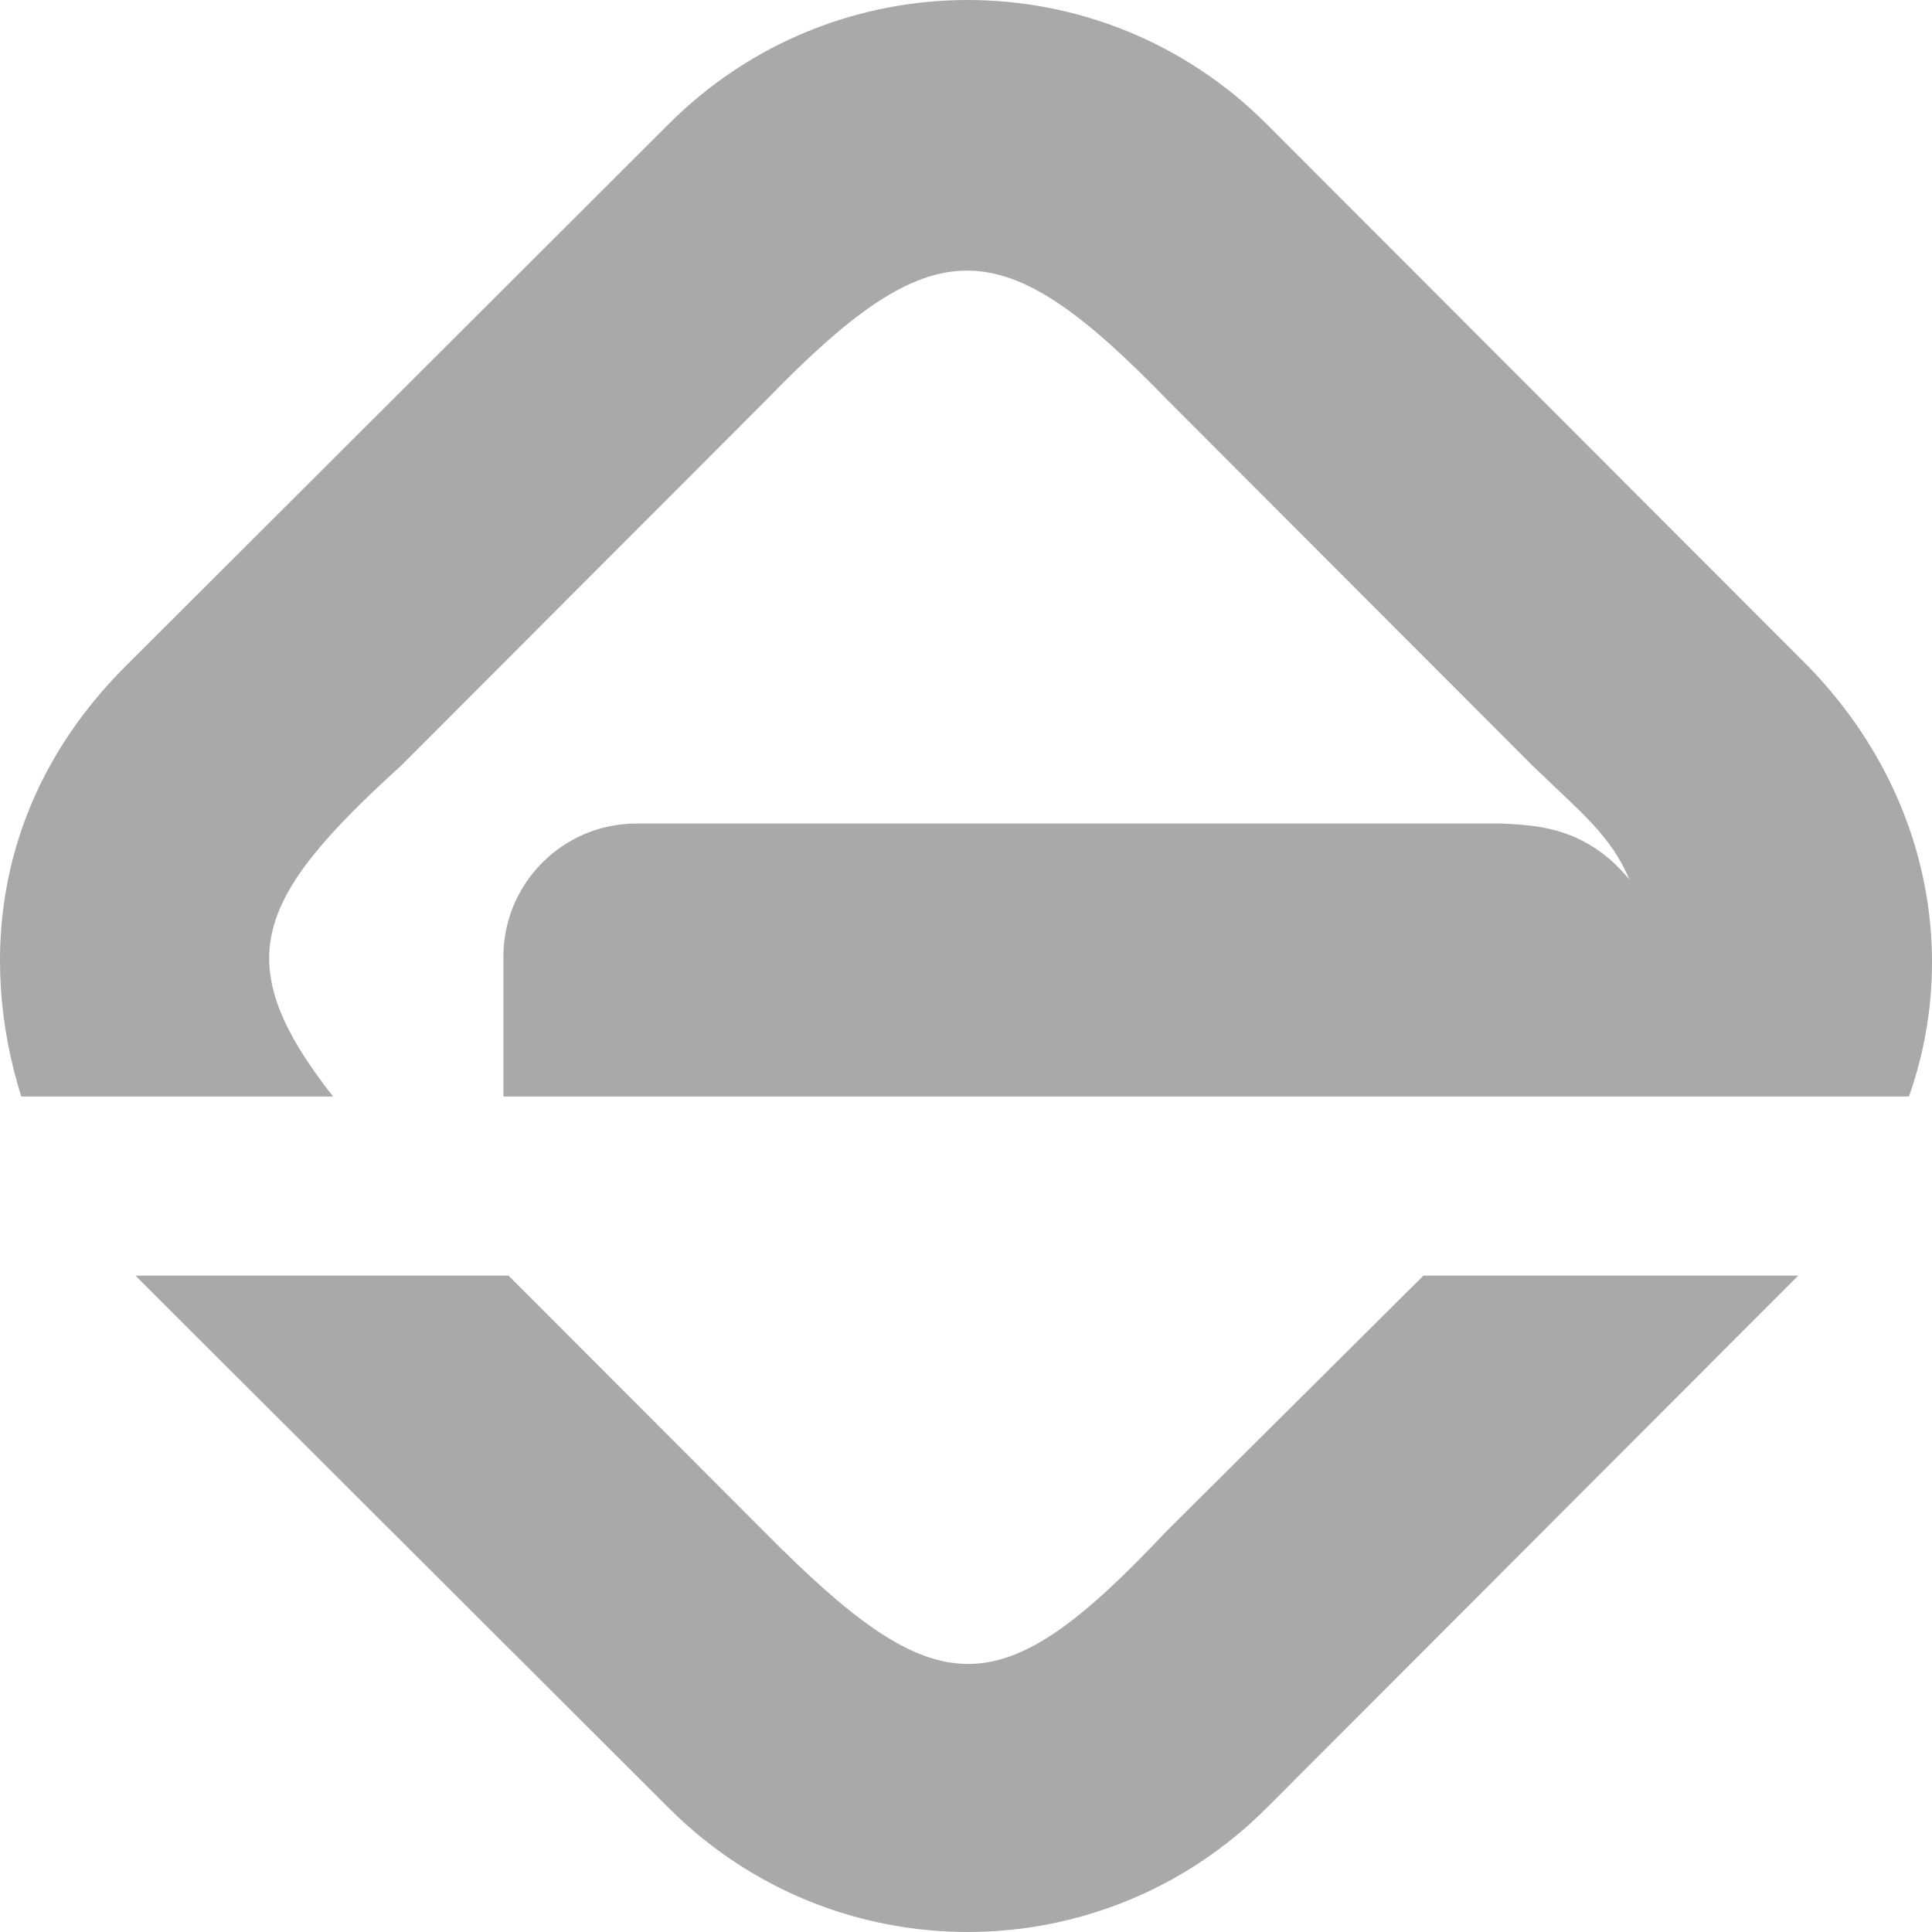
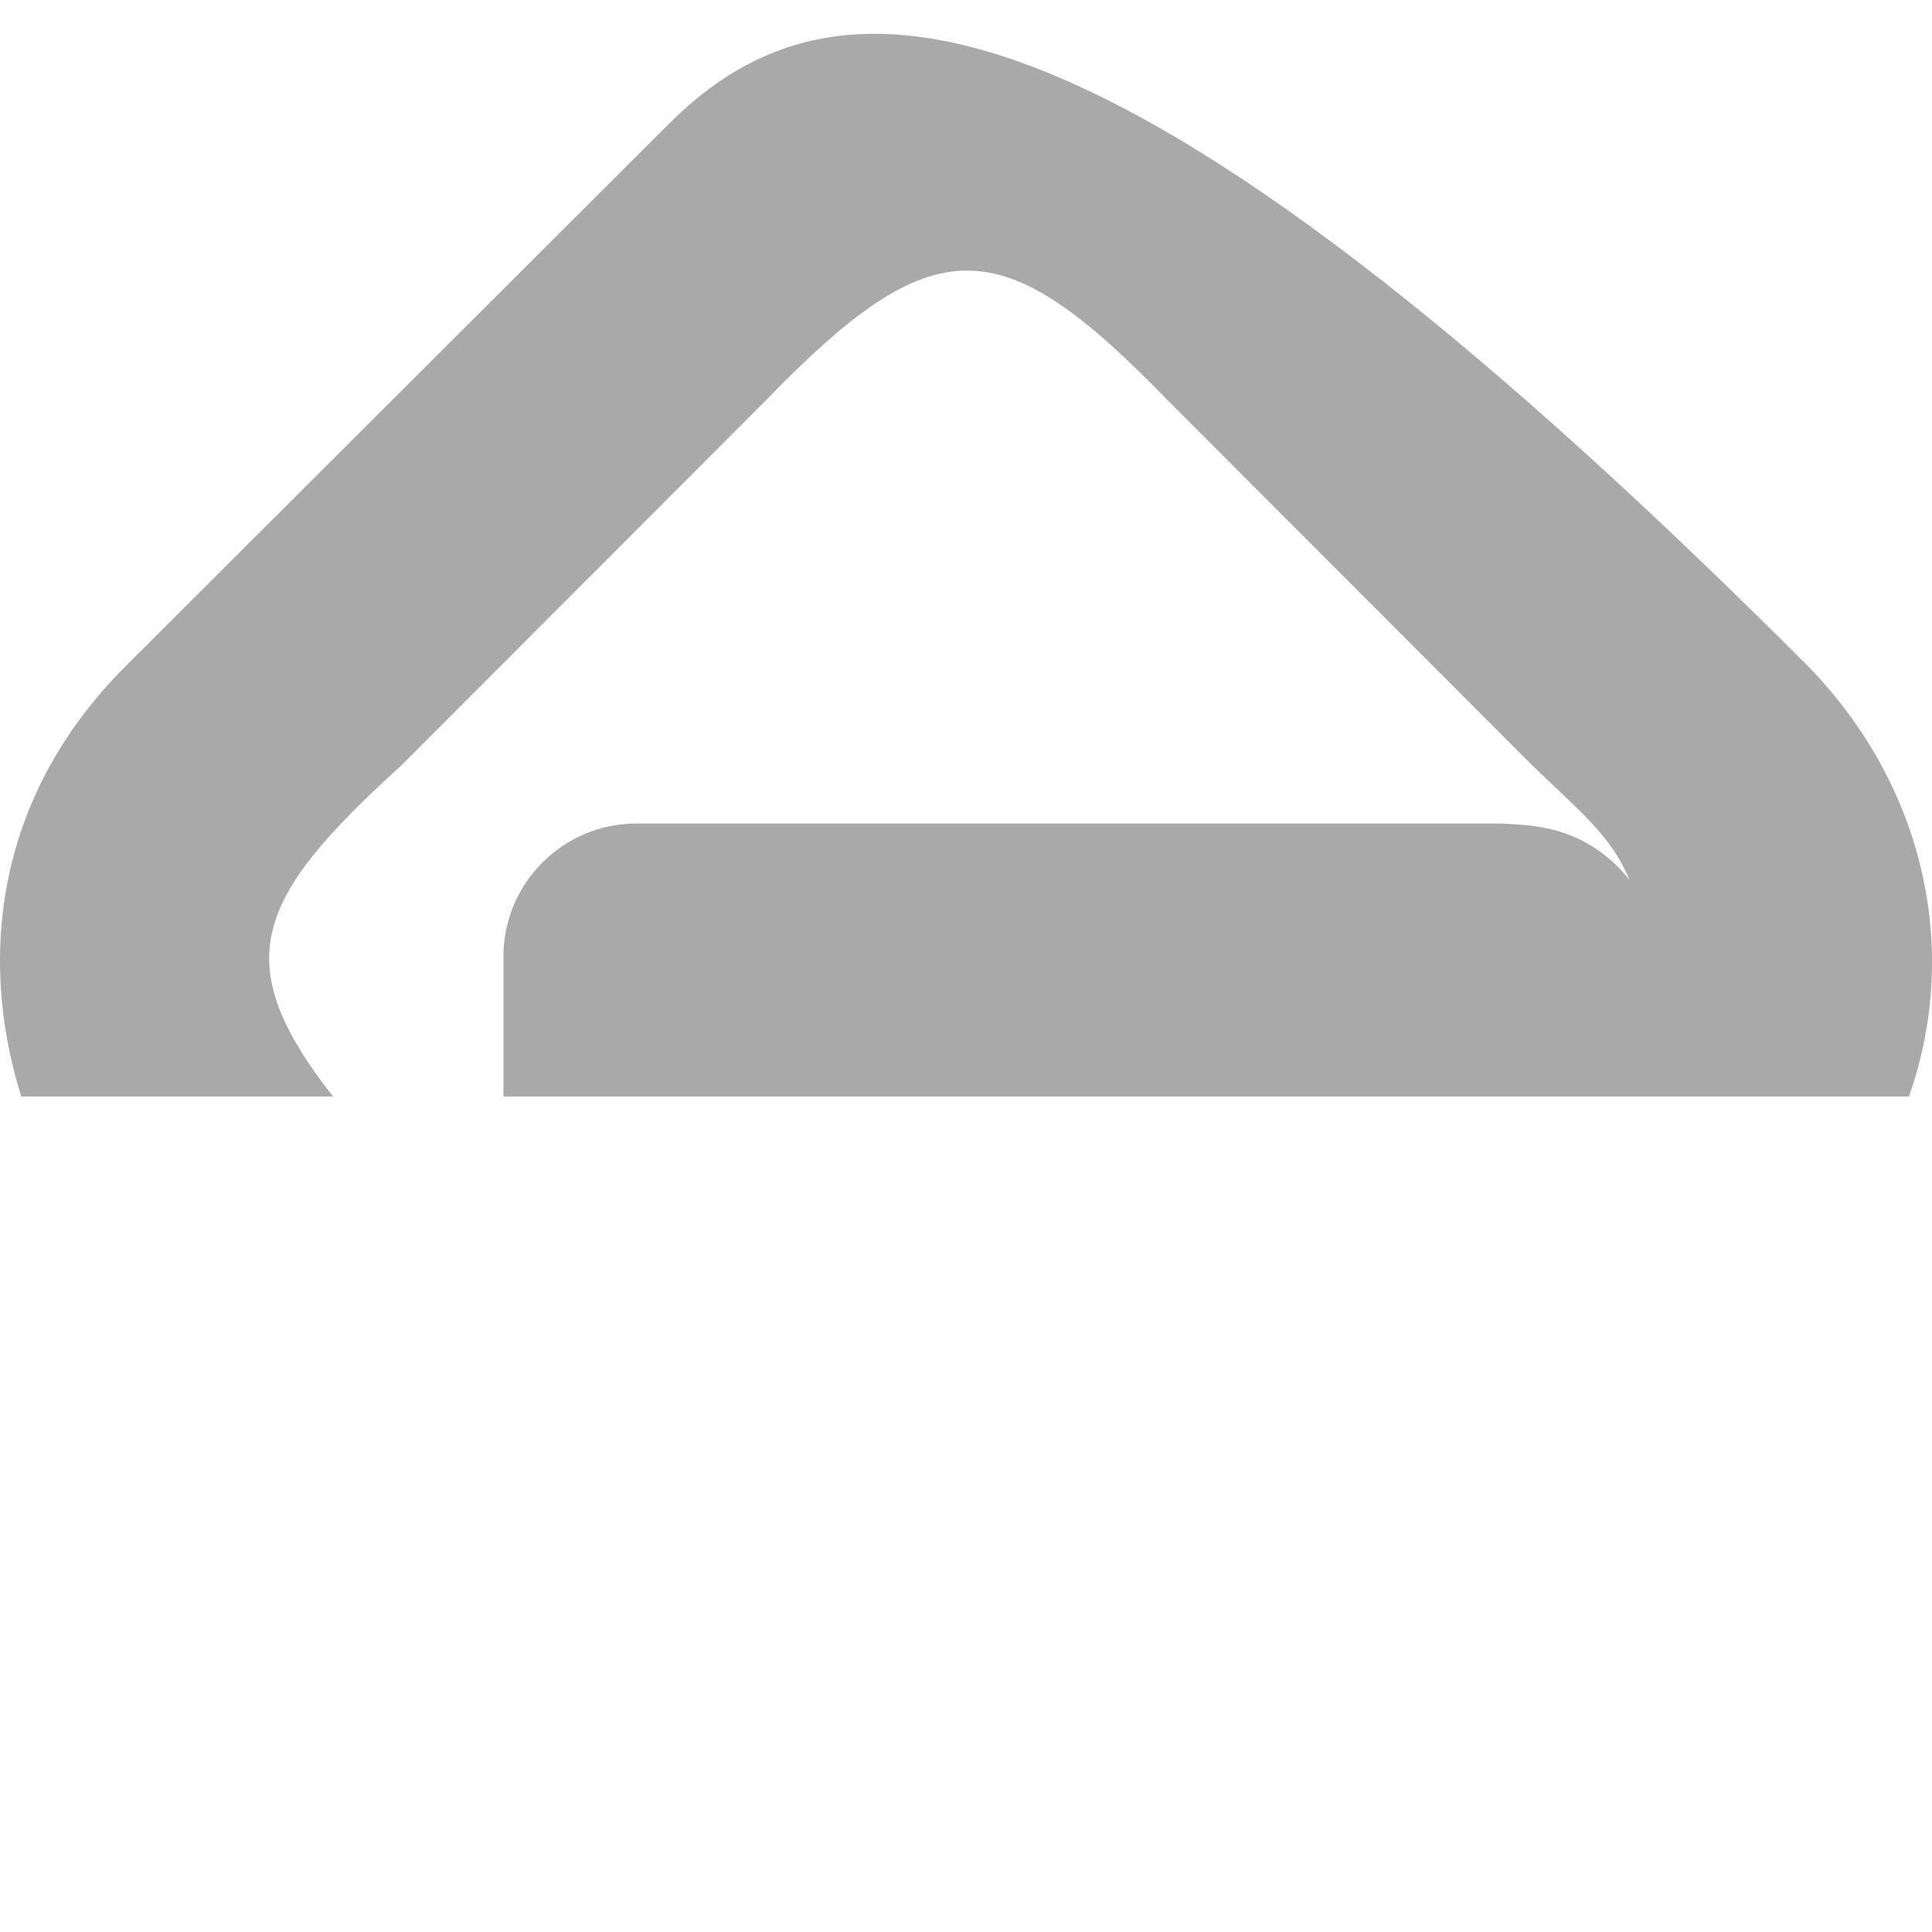
<svg xmlns="http://www.w3.org/2000/svg" width="64" height="64" viewBox="0 0 64 64" fill="none">
-   <path fill-rule="evenodd" clip-rule="evenodd" d="M11.032 36.323C7.533 31.859 8.436 29.768 13.29 25.36L25.367 13.266C30.955 7.502 33.156 7.558 38.687 13.266L50.764 25.36C52.401 26.942 53.36 27.677 53.981 29.146C52.514 27.338 50.764 27.338 49.748 27.281H21.078C18.651 27.281 16.676 29.259 16.676 31.689V36.323H63.237C64.93 31.52 63.801 26.094 59.907 22.082L41.96 4.111C36.485 -1.37 27.625 -1.37 22.15 4.111L4.147 22.082C-0.086 26.32 -0.763 31.633 0.704 36.323H11.032Z" fill="#A9A9A9" />
-   <path d="M47.153 42.257H59.569L41.961 59.889C36.486 65.37 27.625 65.37 22.151 59.889L4.486 42.257H16.846L25.312 50.734C31.068 56.554 33.1 56.611 38.631 50.734L47.153 42.257Z" fill="#A9A9A9" />
+   <path fill-rule="evenodd" clip-rule="evenodd" d="M11.032 36.323C7.533 31.859 8.436 29.768 13.29 25.36L25.367 13.266C30.955 7.502 33.156 7.558 38.687 13.266L50.764 25.36C52.401 26.942 53.36 27.677 53.981 29.146C52.514 27.338 50.764 27.338 49.748 27.281H21.078C18.651 27.281 16.676 29.259 16.676 31.689V36.323H63.237C64.93 31.52 63.801 26.094 59.907 22.082C36.485 -1.37 27.625 -1.37 22.15 4.111L4.147 22.082C-0.086 26.32 -0.763 31.633 0.704 36.323H11.032Z" fill="#A9A9A9" />
</svg>